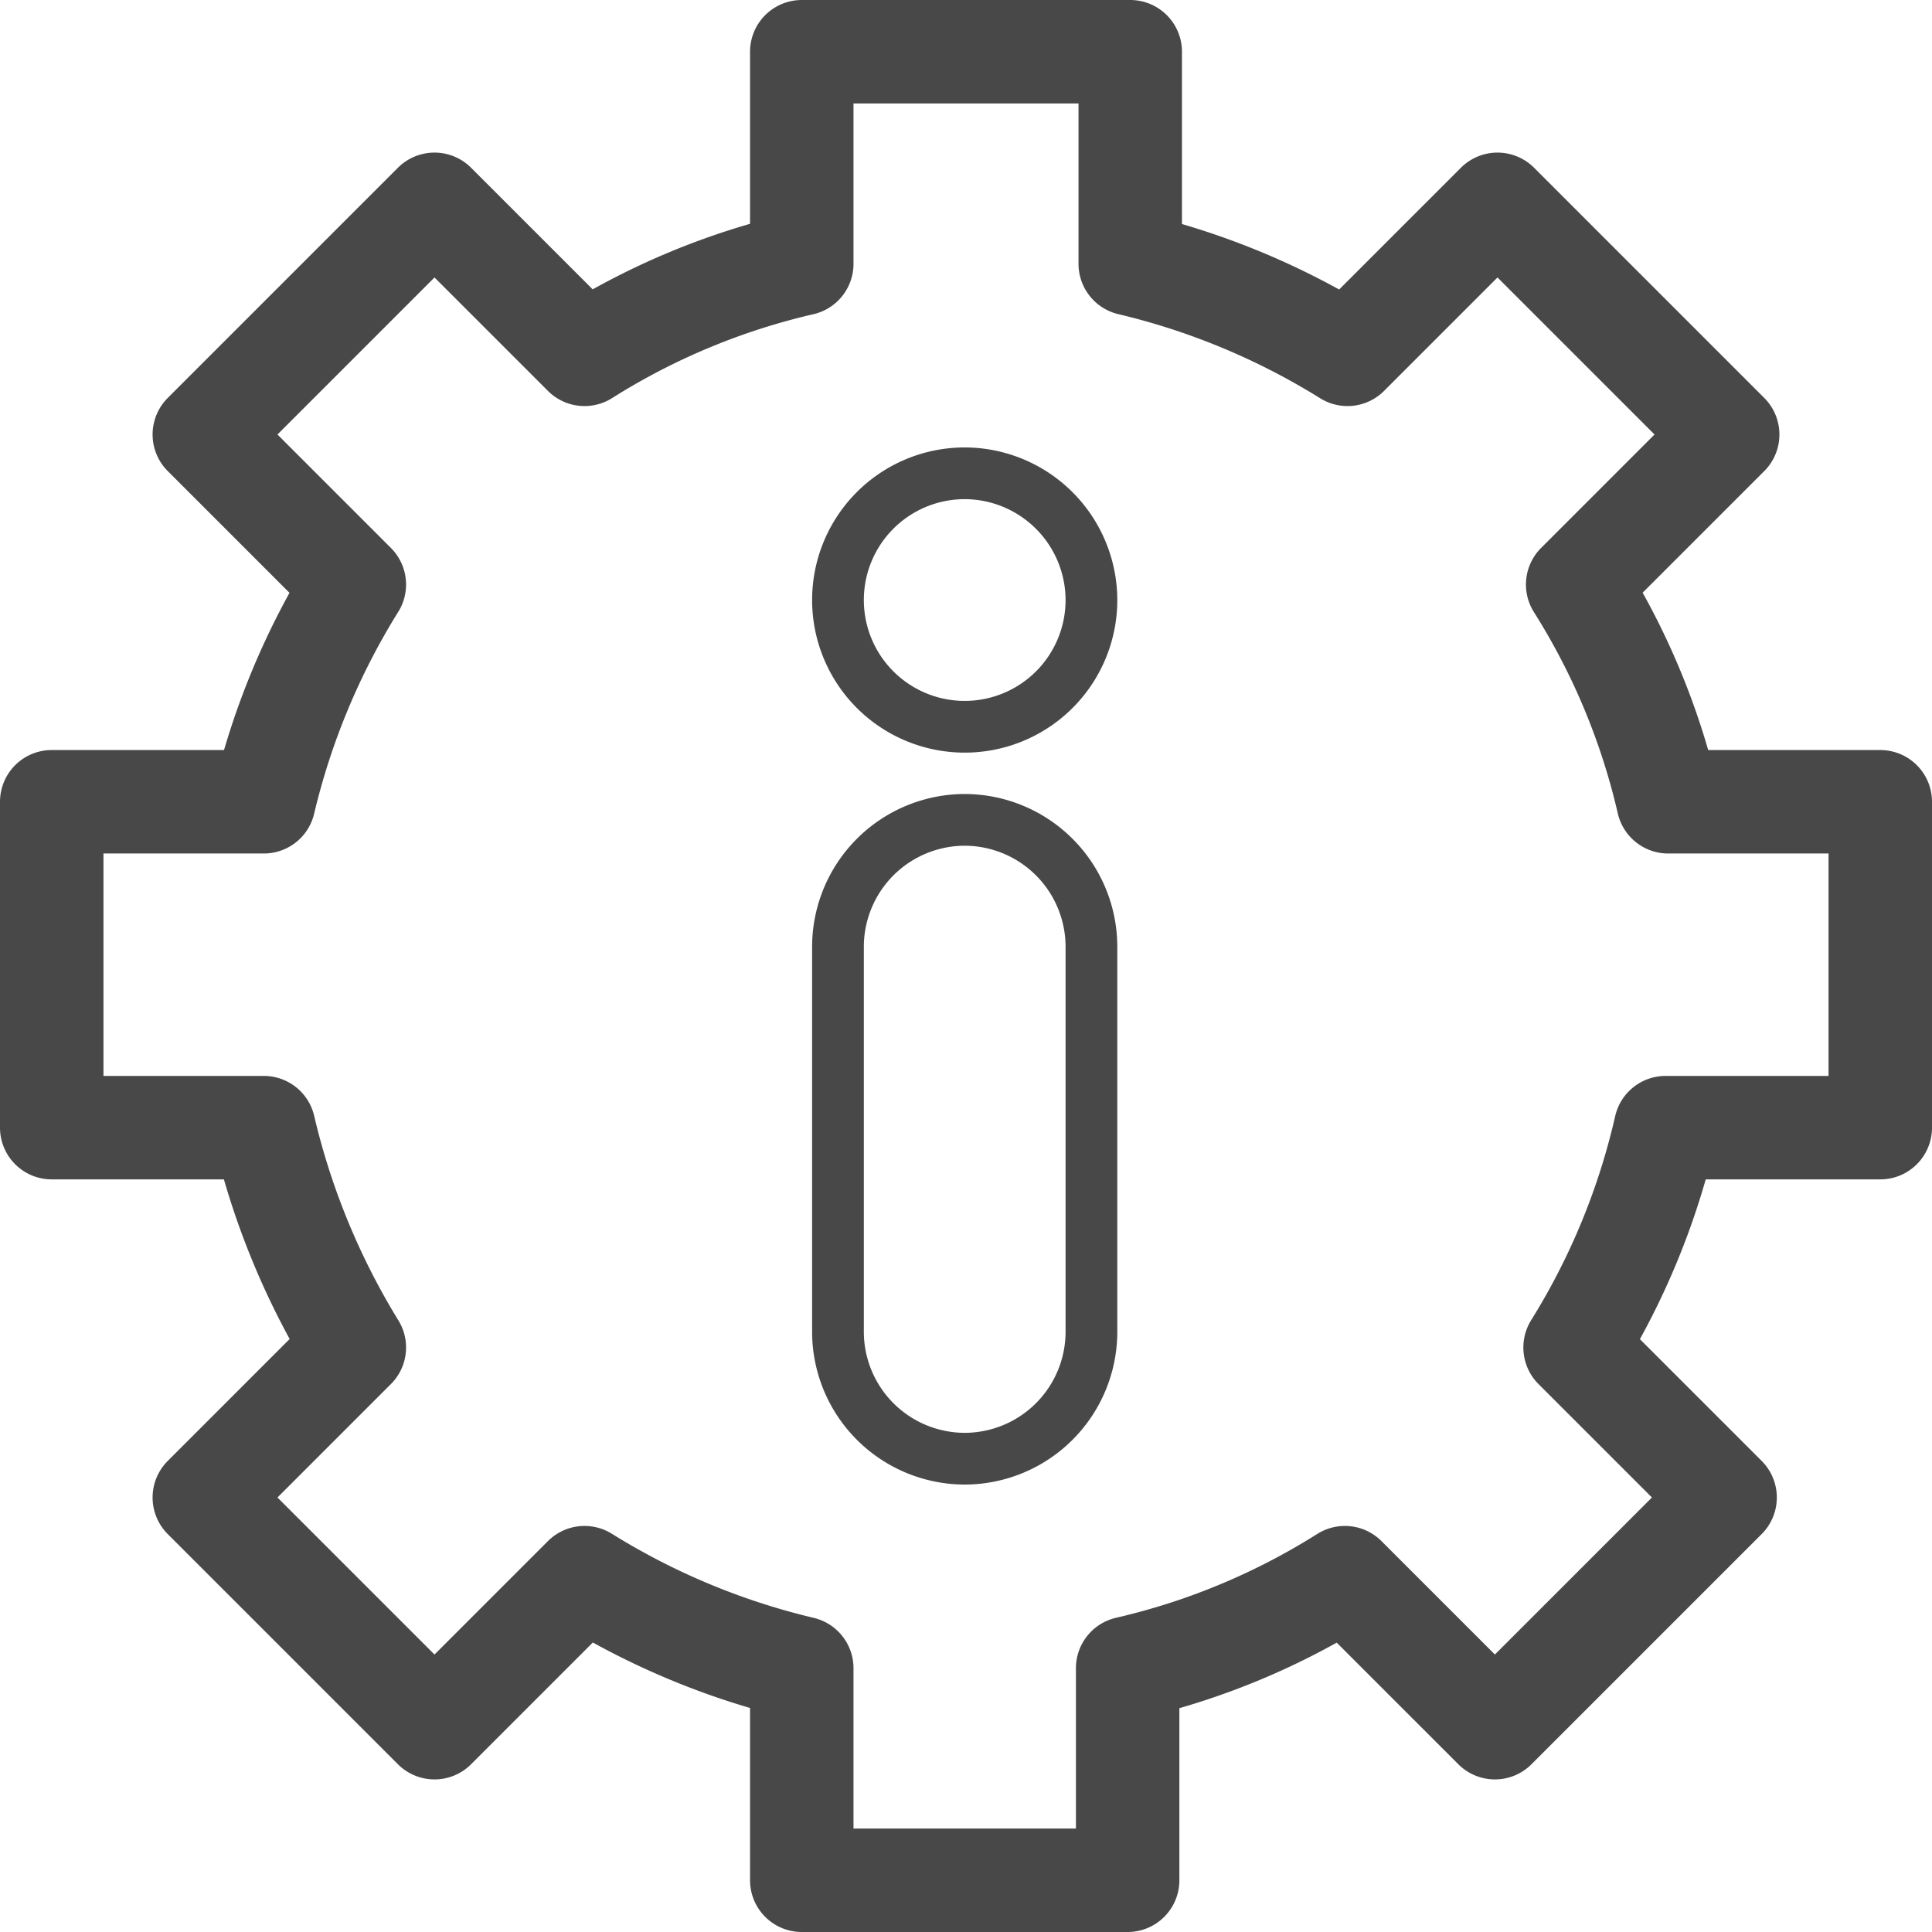
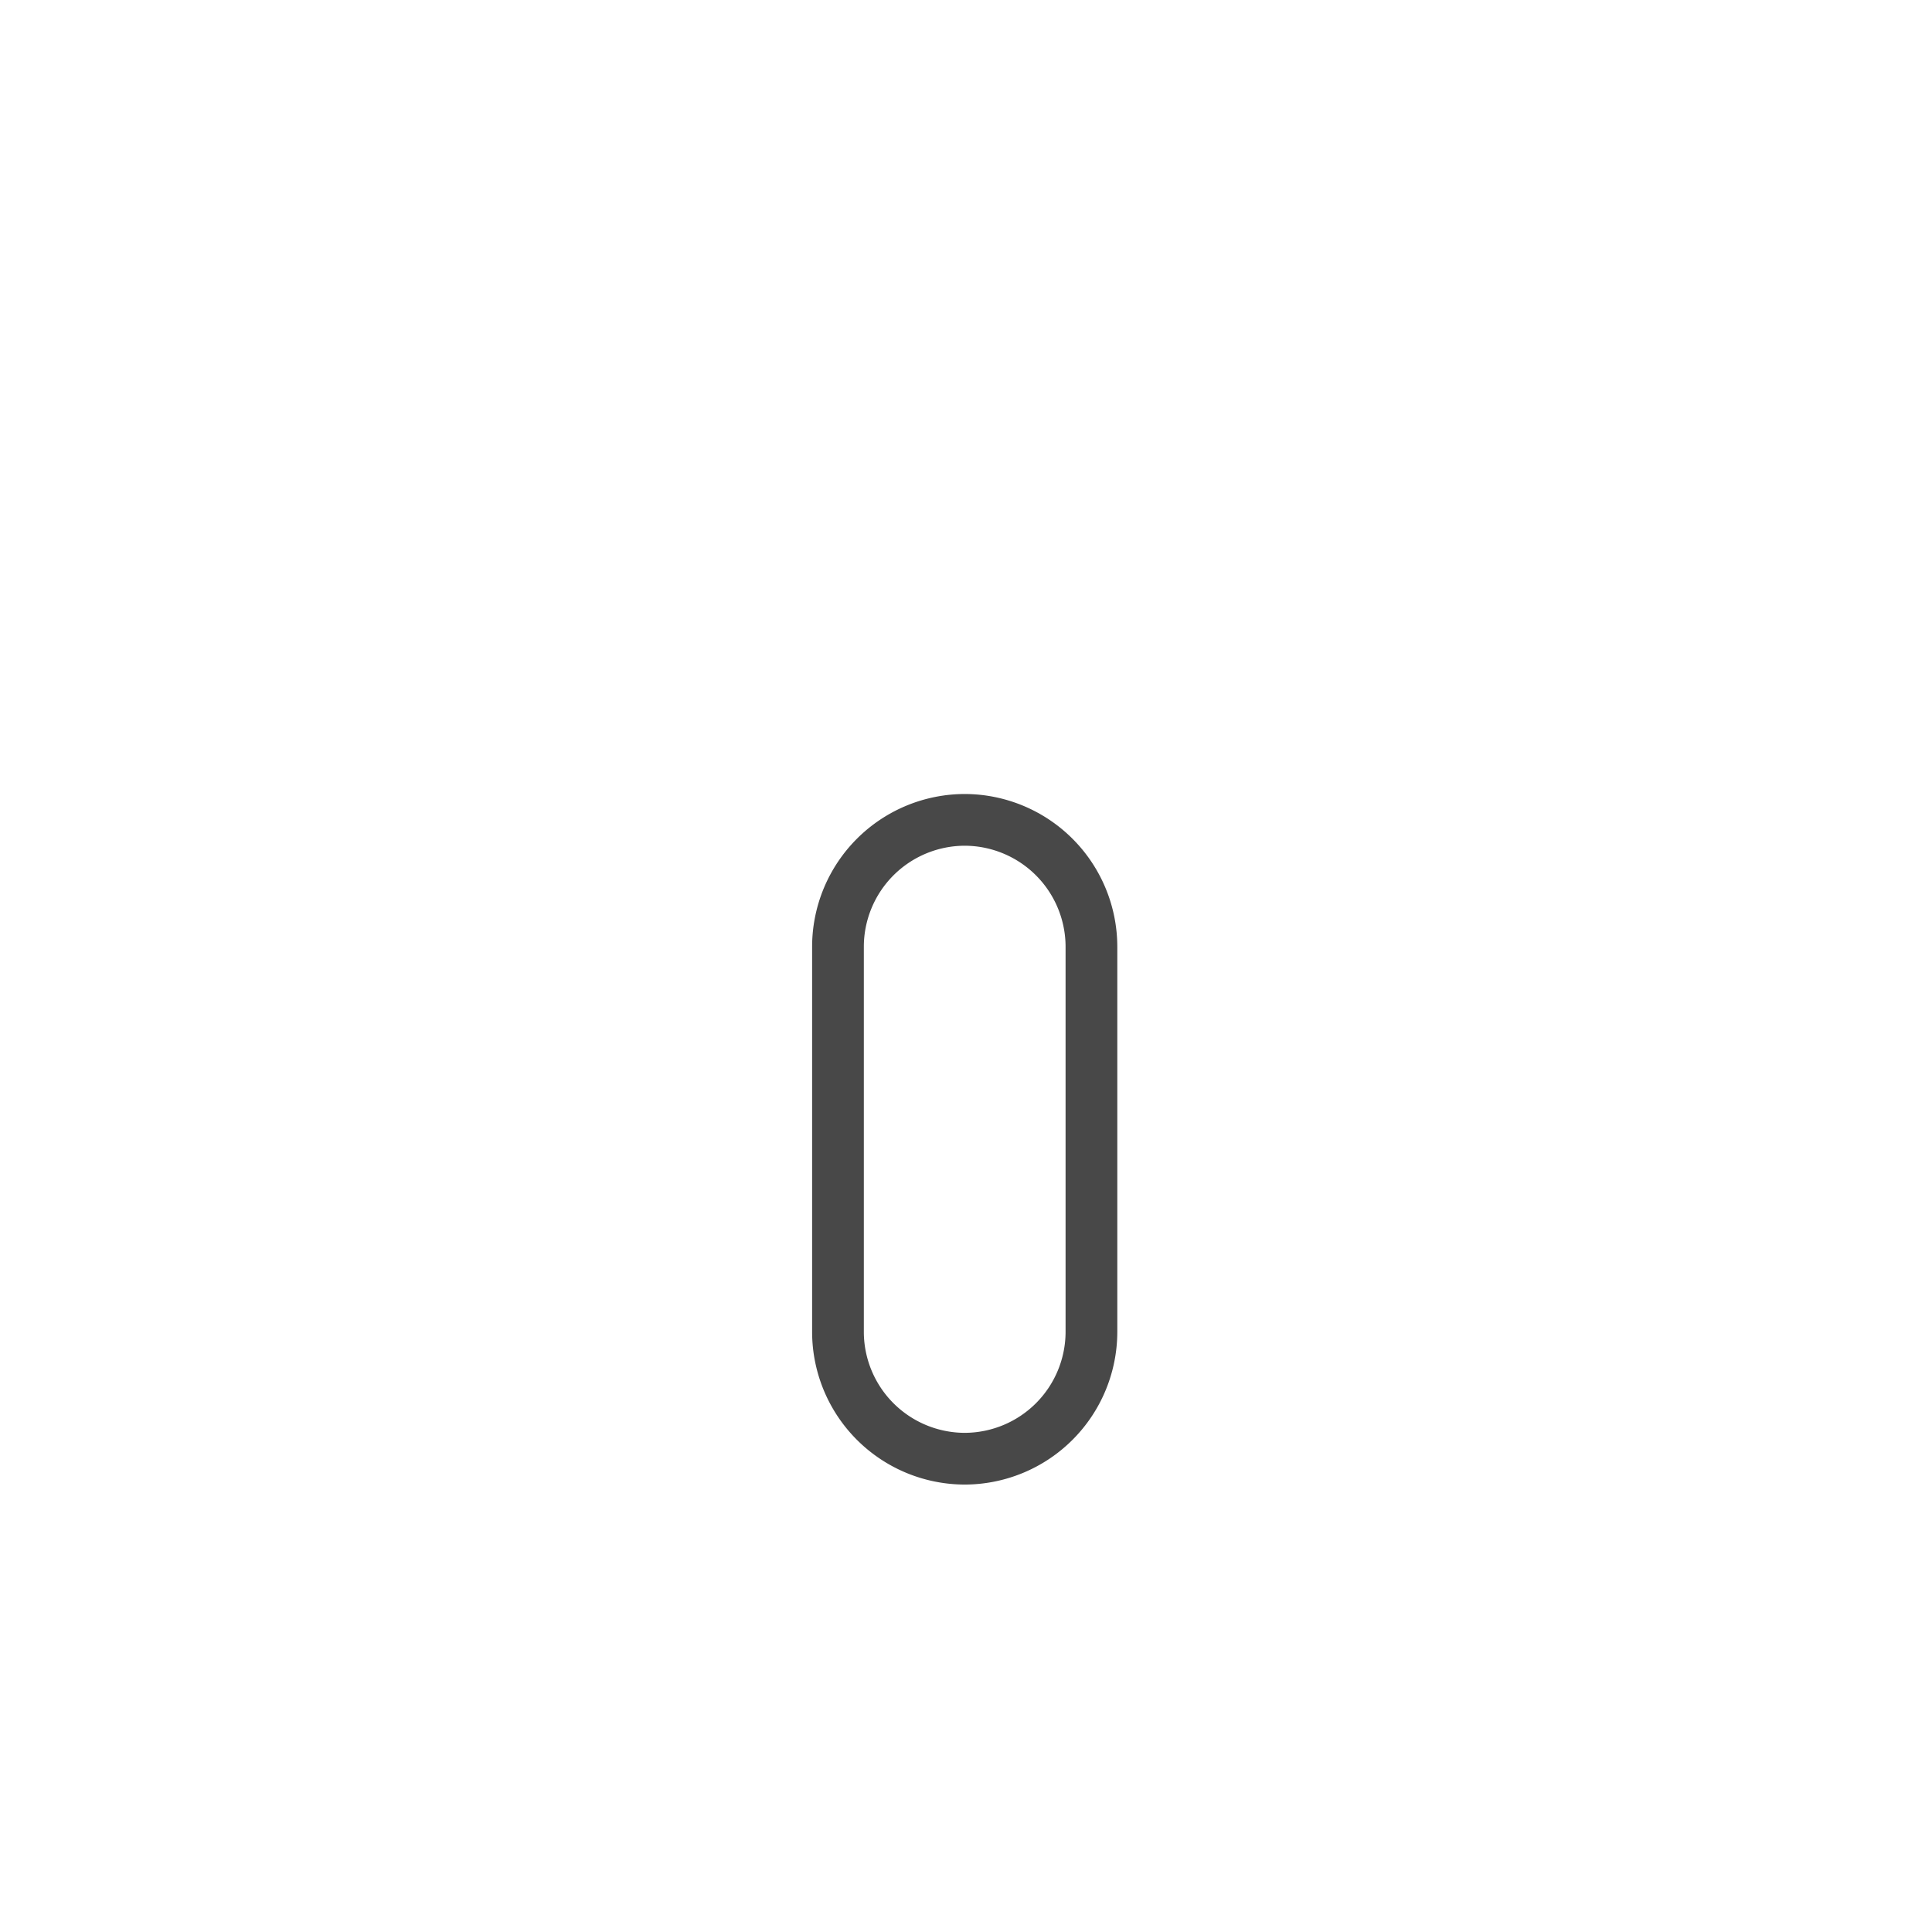
<svg xmlns="http://www.w3.org/2000/svg" viewBox="0 0 74.7 74.7">
  <defs>
    <style>.\30 b0153cd-a86f-4c11-9835-b90fd105e32c,.\37 7740f37-1cea-45d0-bb4f-221cbee139b4{fill:none;stroke:#484848;}.\37 7740f37-1cea-45d0-bb4f-221cbee139b4{stroke-linecap:round;stroke-linejoin:round;stroke-width:4px;}.\30 b0153cd-a86f-4c11-9835-b90fd105e32c{stroke-miterlimit:10;stroke-width:2px;}</style>
  </defs>
  <title>technical-2-Asset 55icon</title>
  <g id="820cefb2-7204-4995-925c-96102b77a056" data-name="Layer 2">
    <g id="75ae9814-9056-416d-b66b-9de5ec0ab288" data-name="Layer 1">
-       <path class="77740f37-1cea-45d0-bb4f-221cbee139b4" d="M72.7,43.6V31H64.5A27.17,27.17,0,0,0,61,22.6l5.8-5.8L57.9,7.9l-5.8,5.8a28.22,28.22,0,0,0-8.4-3.5V2H31v8.2a27.17,27.17,0,0,0-8.4,3.5L16.8,7.9,7.9,16.8l5.8,5.8A28.22,28.22,0,0,0,10.2,31H2V43.6h8.2a28.79,28.79,0,0,0,3.5,8.5L7.9,57.9l8.9,8.9L22.6,61A28.22,28.22,0,0,0,31,64.5v8.2H43.6V64.5A27.17,27.17,0,0,0,52,61l5.8,5.8,8.9-8.9-5.8-5.8a27.73,27.73,0,0,0,3.5-8.5Z" />
-       <path class="0b0153cd-a86f-4c11-9835-b90fd105e32c" d="M42.2,23.2a4.9,4.9,0,1,1-4.9-4.9A4.91,4.91,0,0,1,42.2,23.2Z" />
      <path class="0b0153cd-a86f-4c11-9835-b90fd105e32c" d="M42.2,51.5a4.91,4.91,0,0,1-4.9,4.9h0a4.91,4.91,0,0,1-4.9-4.9V36.6a4.91,4.91,0,0,1,4.9-4.9h0a4.91,4.91,0,0,1,4.9,4.9Z" />
    </g>
  </g>
</svg>